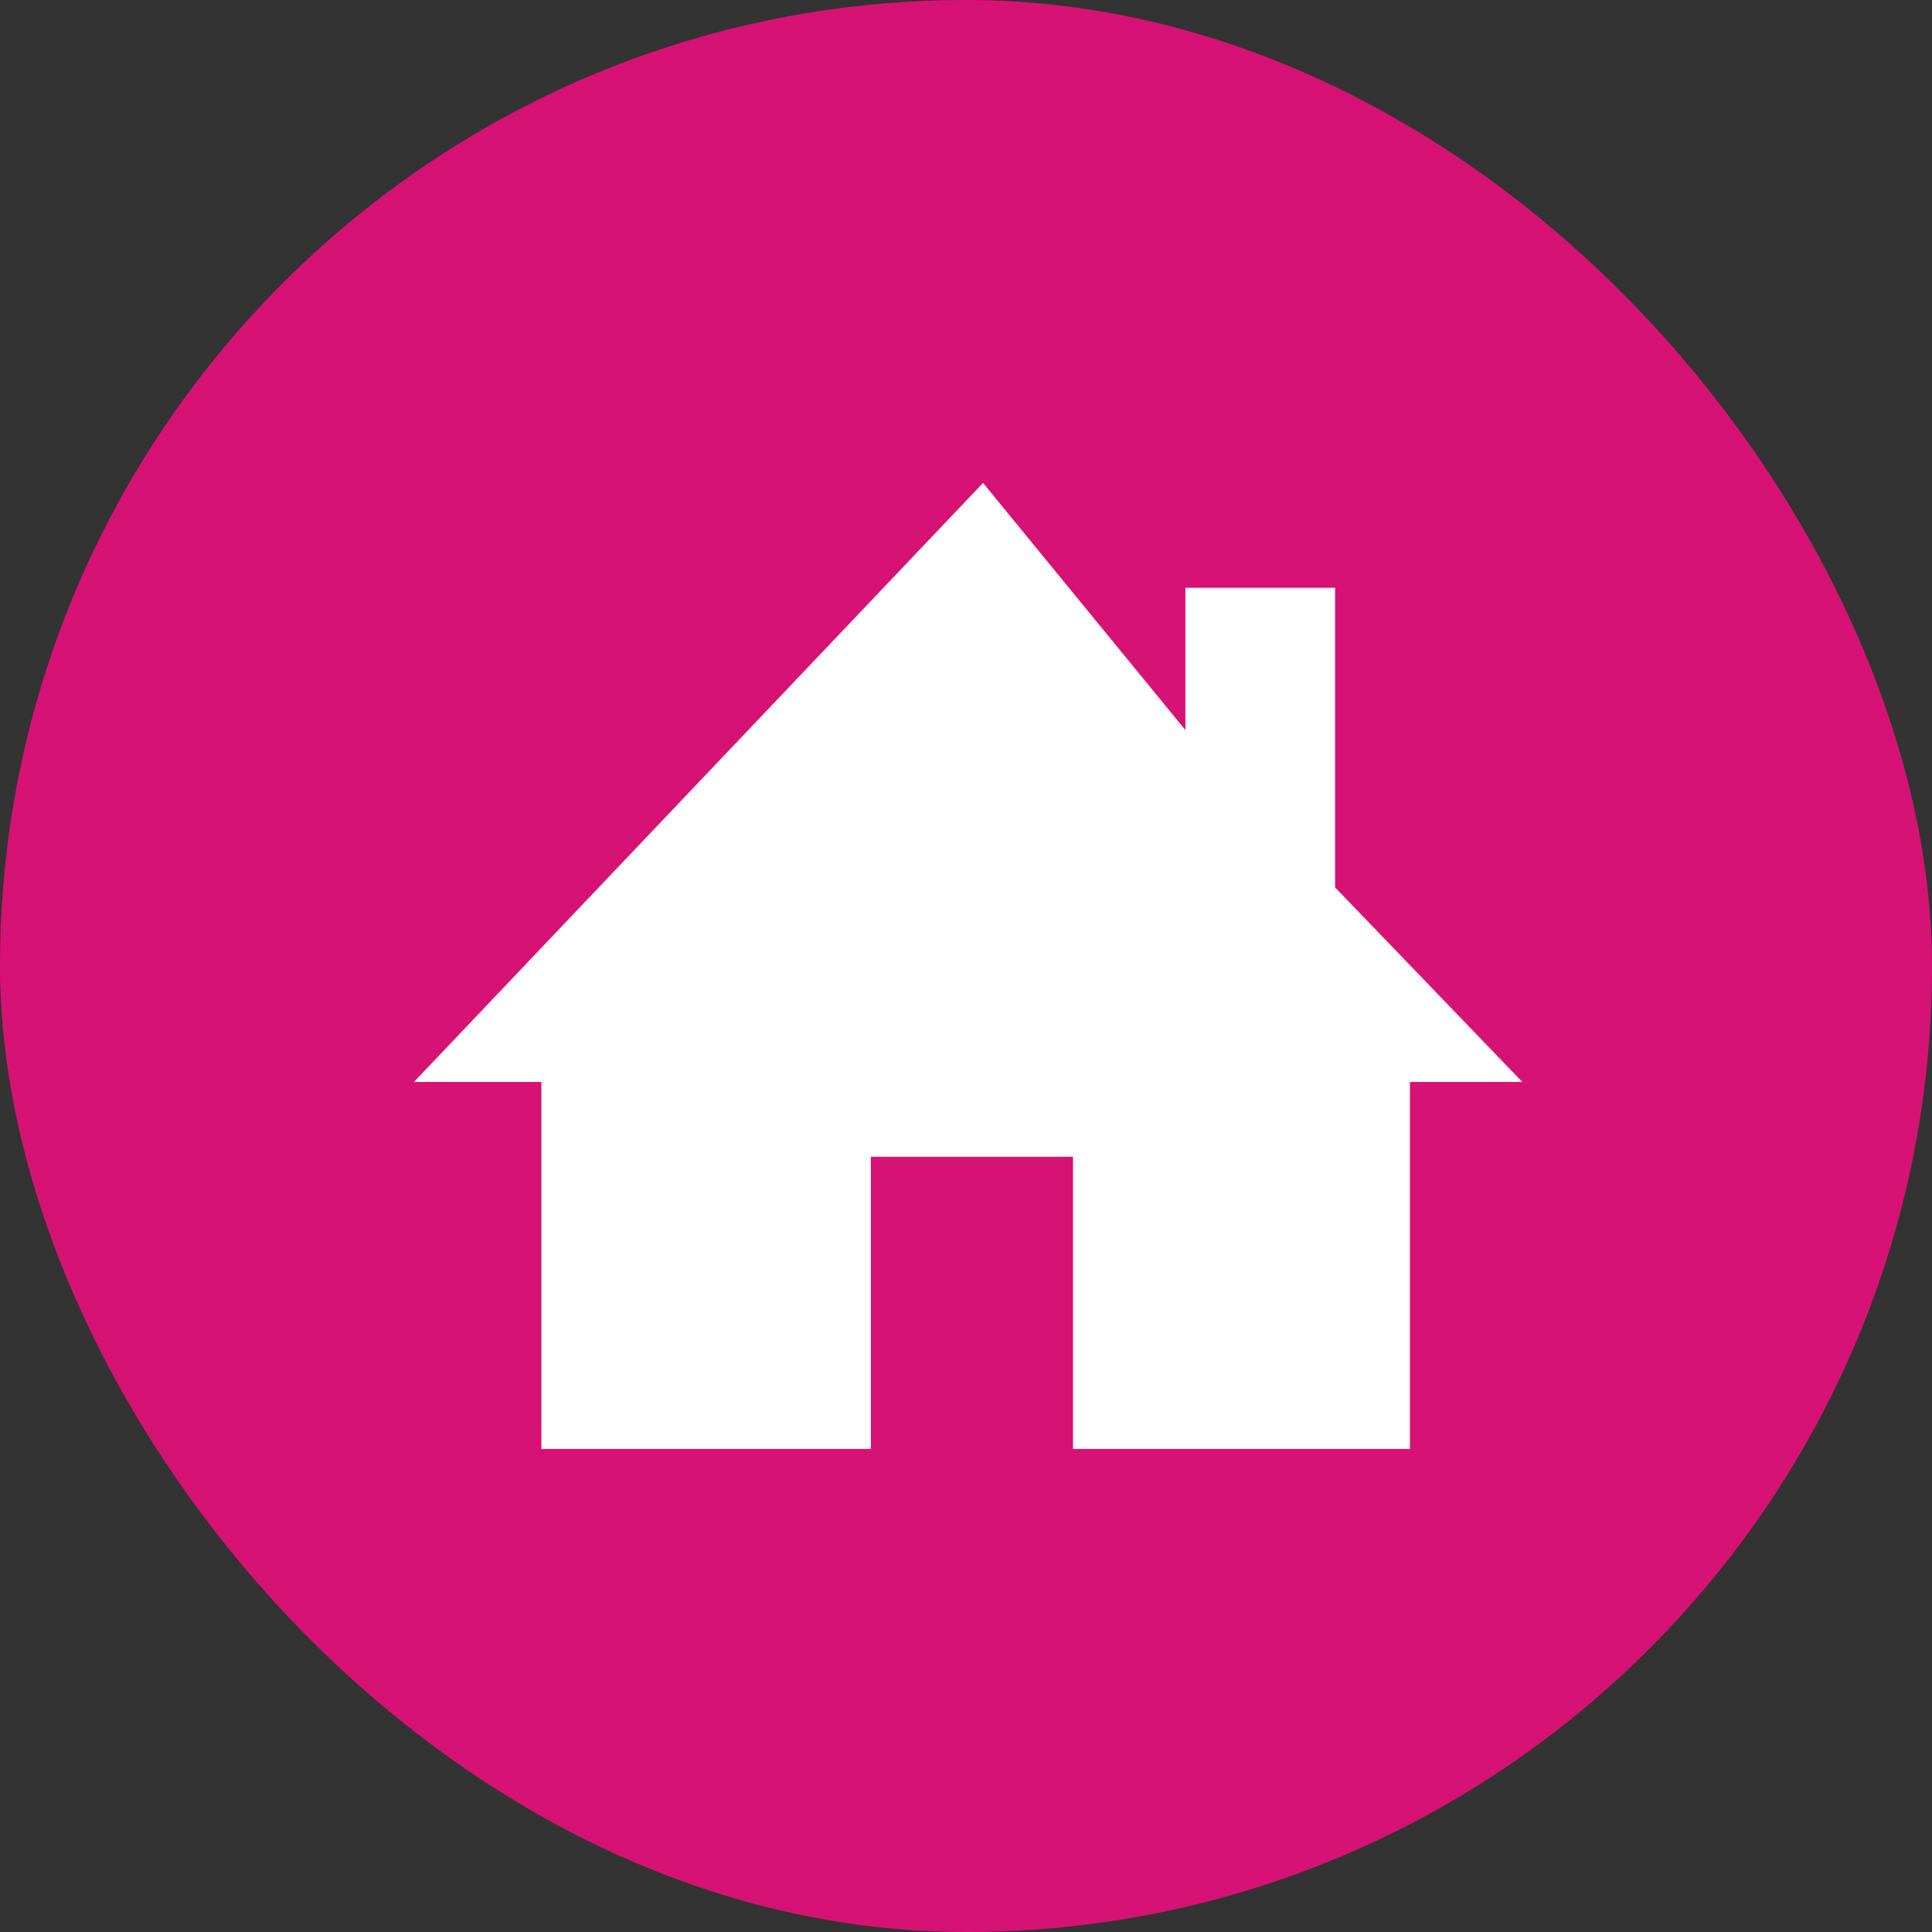
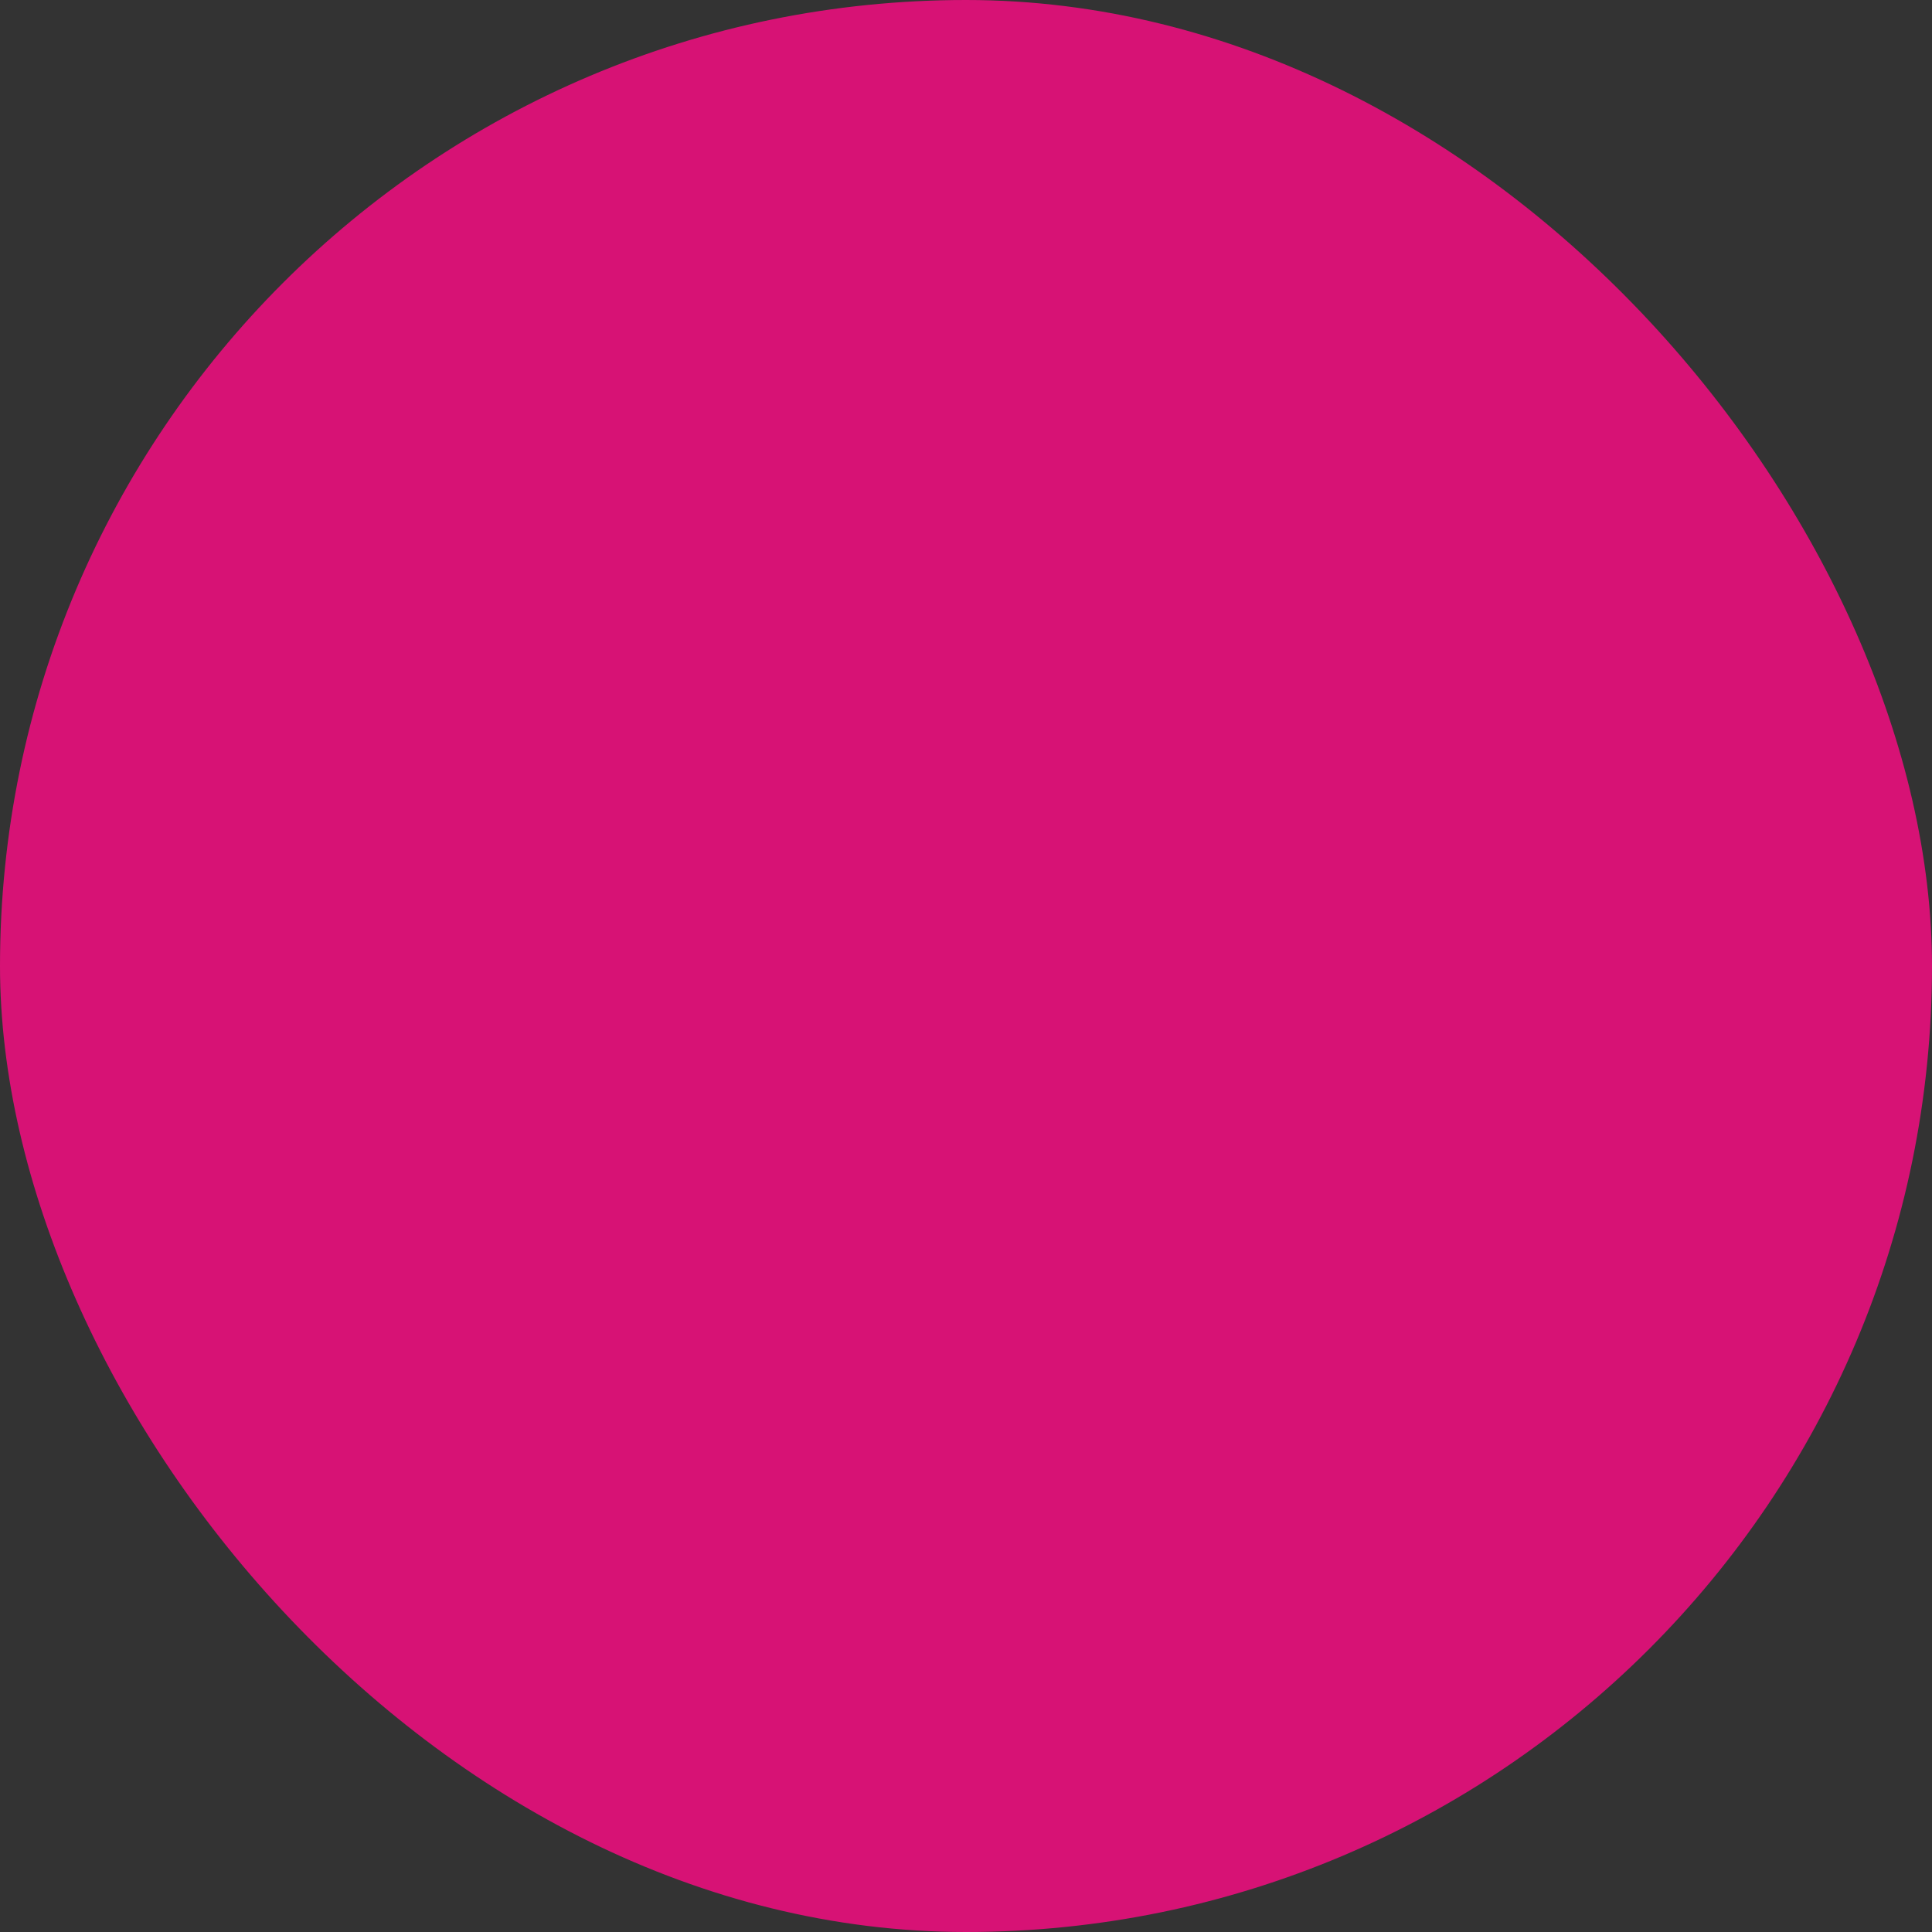
<svg xmlns="http://www.w3.org/2000/svg" width="34" height="34" viewBox="0 0 28 28">
  <rect x="0" y="0" width="28" height="28" fill="#333333" stroke="none" />
  <g id="Group_2459" data-name="Group 2459" transform="translate(3532 -18391)">
    <rect id="Rectangle_3366" data-name="Rectangle 3366" width="28" height="28" rx="14" transform="translate(-3532 18391)" fill="#d71275" />
-     <path id="Path_581" data-name="Path 581" d="M-13671.8-21798.2v-5.318h-1.847l8.248-8.682,2.933,3.582v-2.062h2.169v4.342l2.714,2.82h-1.629v5.318h-4.883v-4.234h-2.93v4.234Z" transform="translate(10147.646 40210.199)" fill="#fff" />
  </g>
</svg>